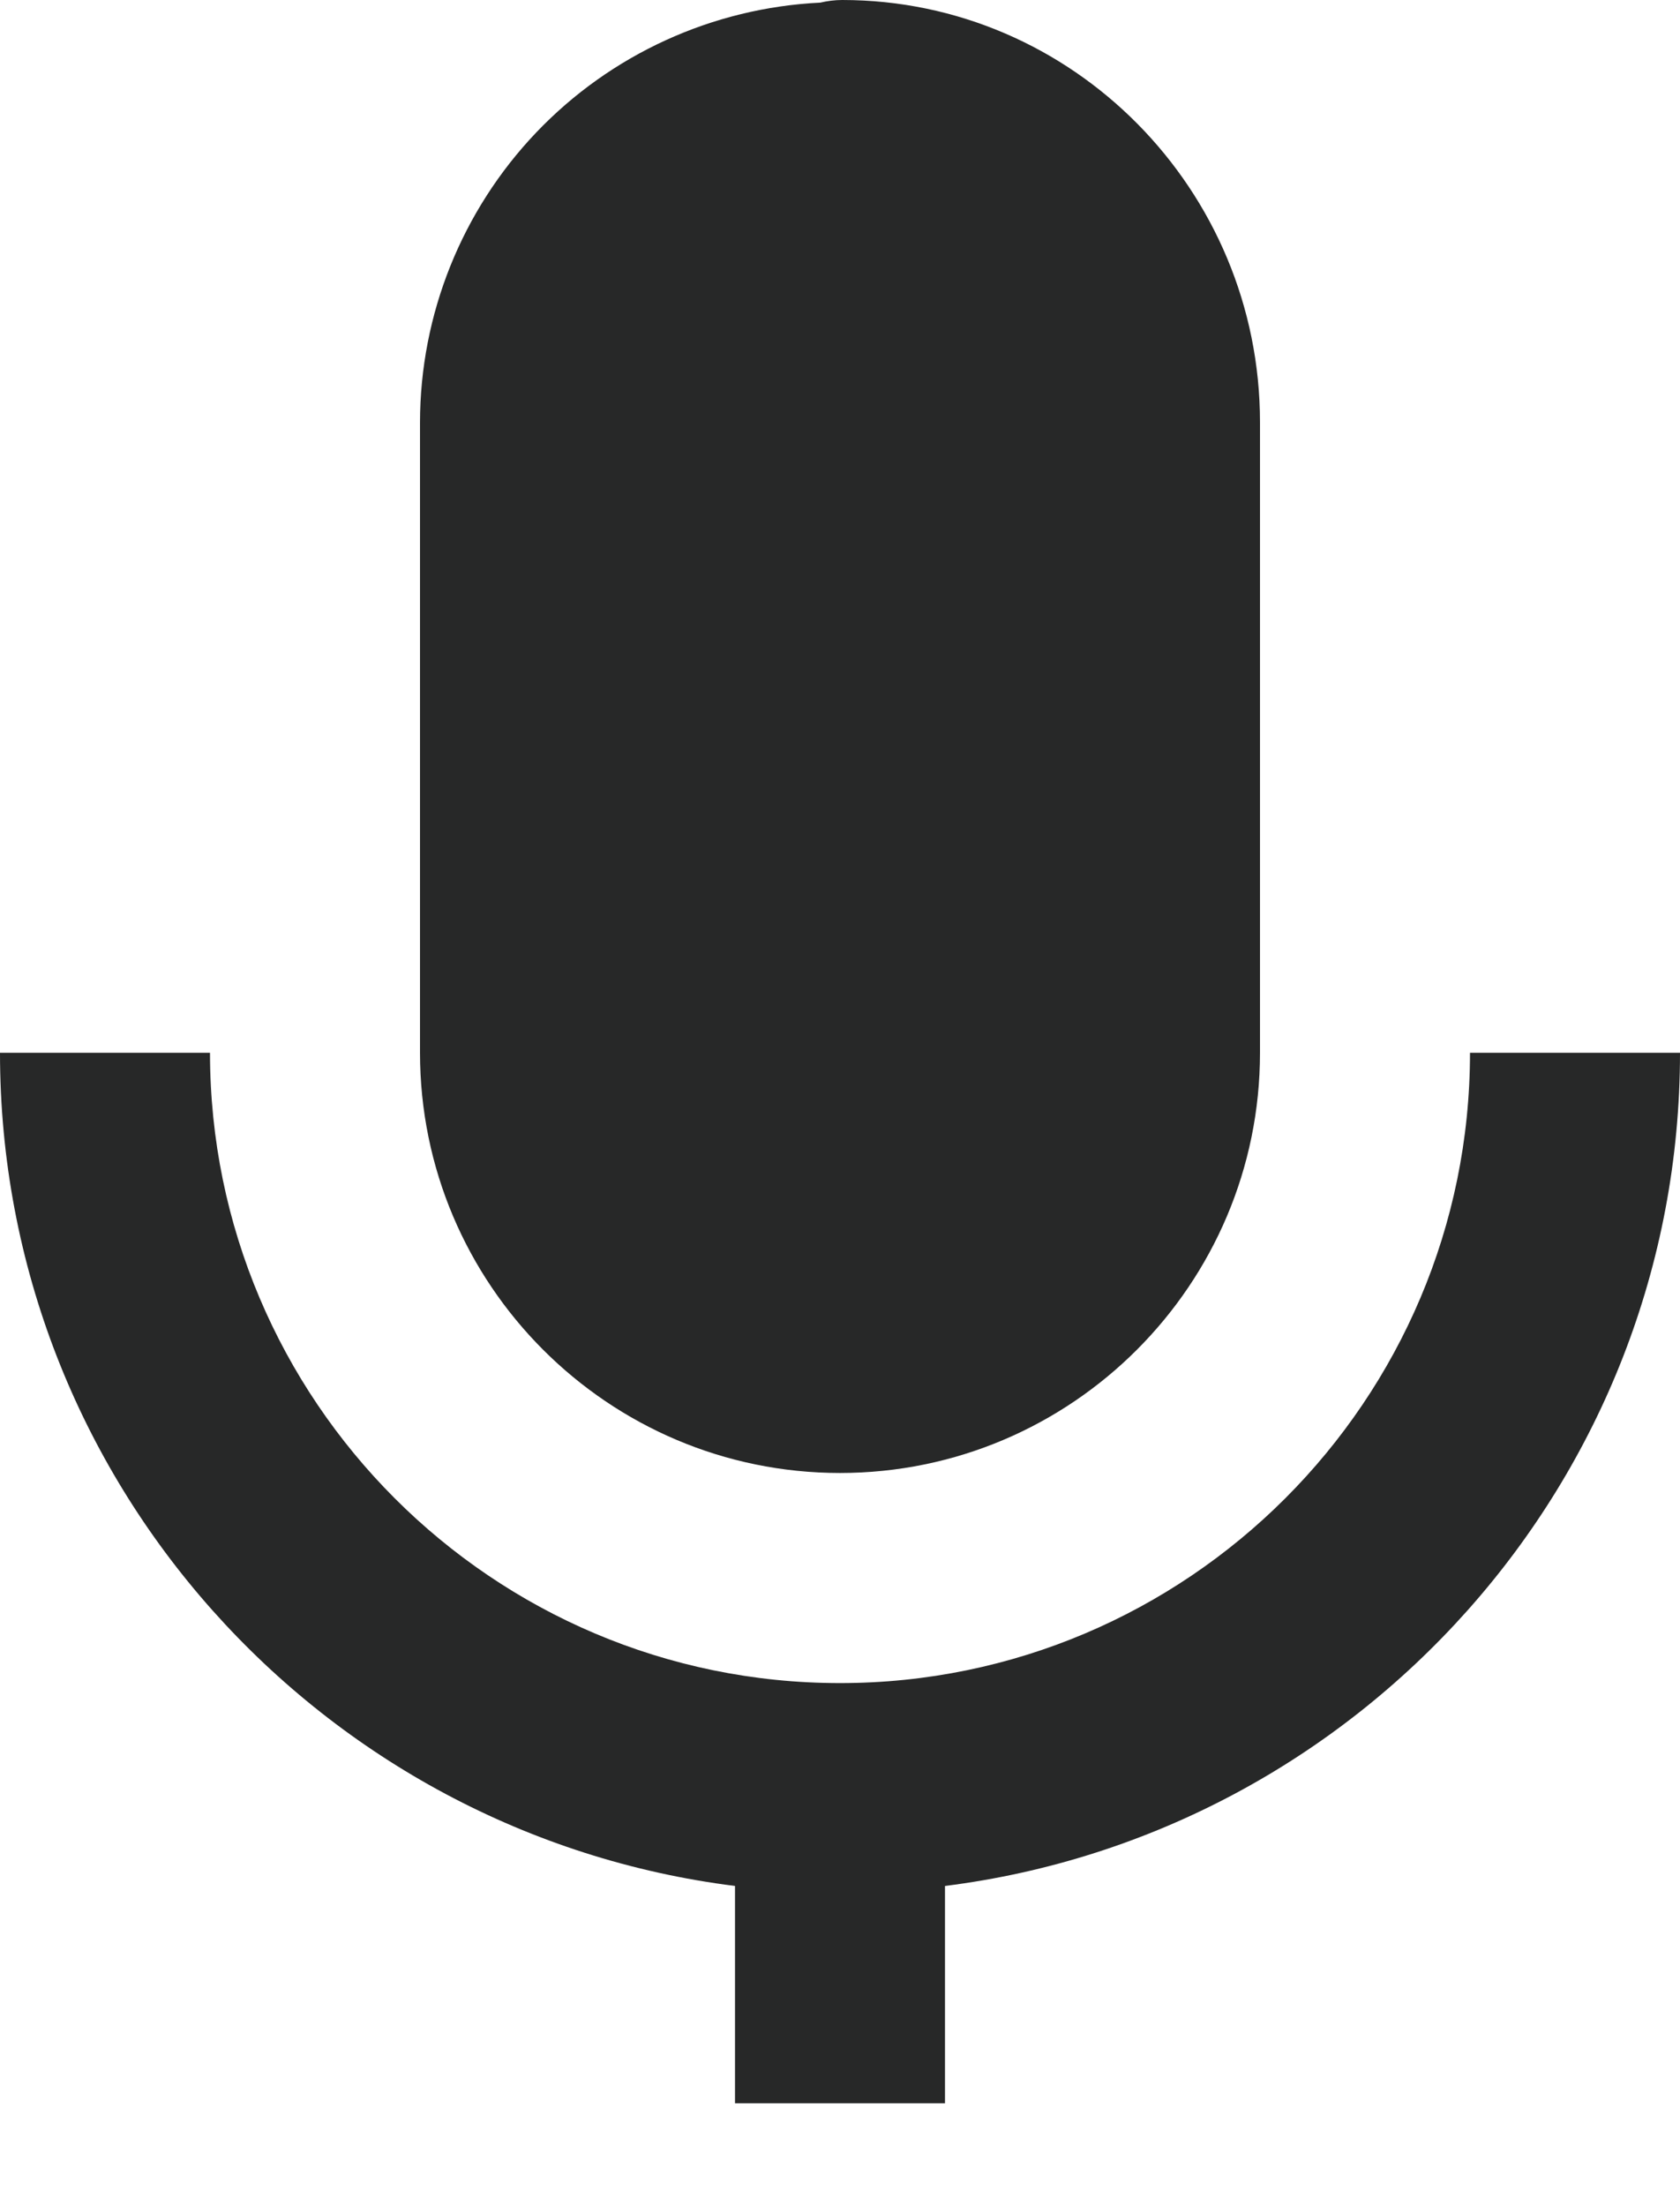
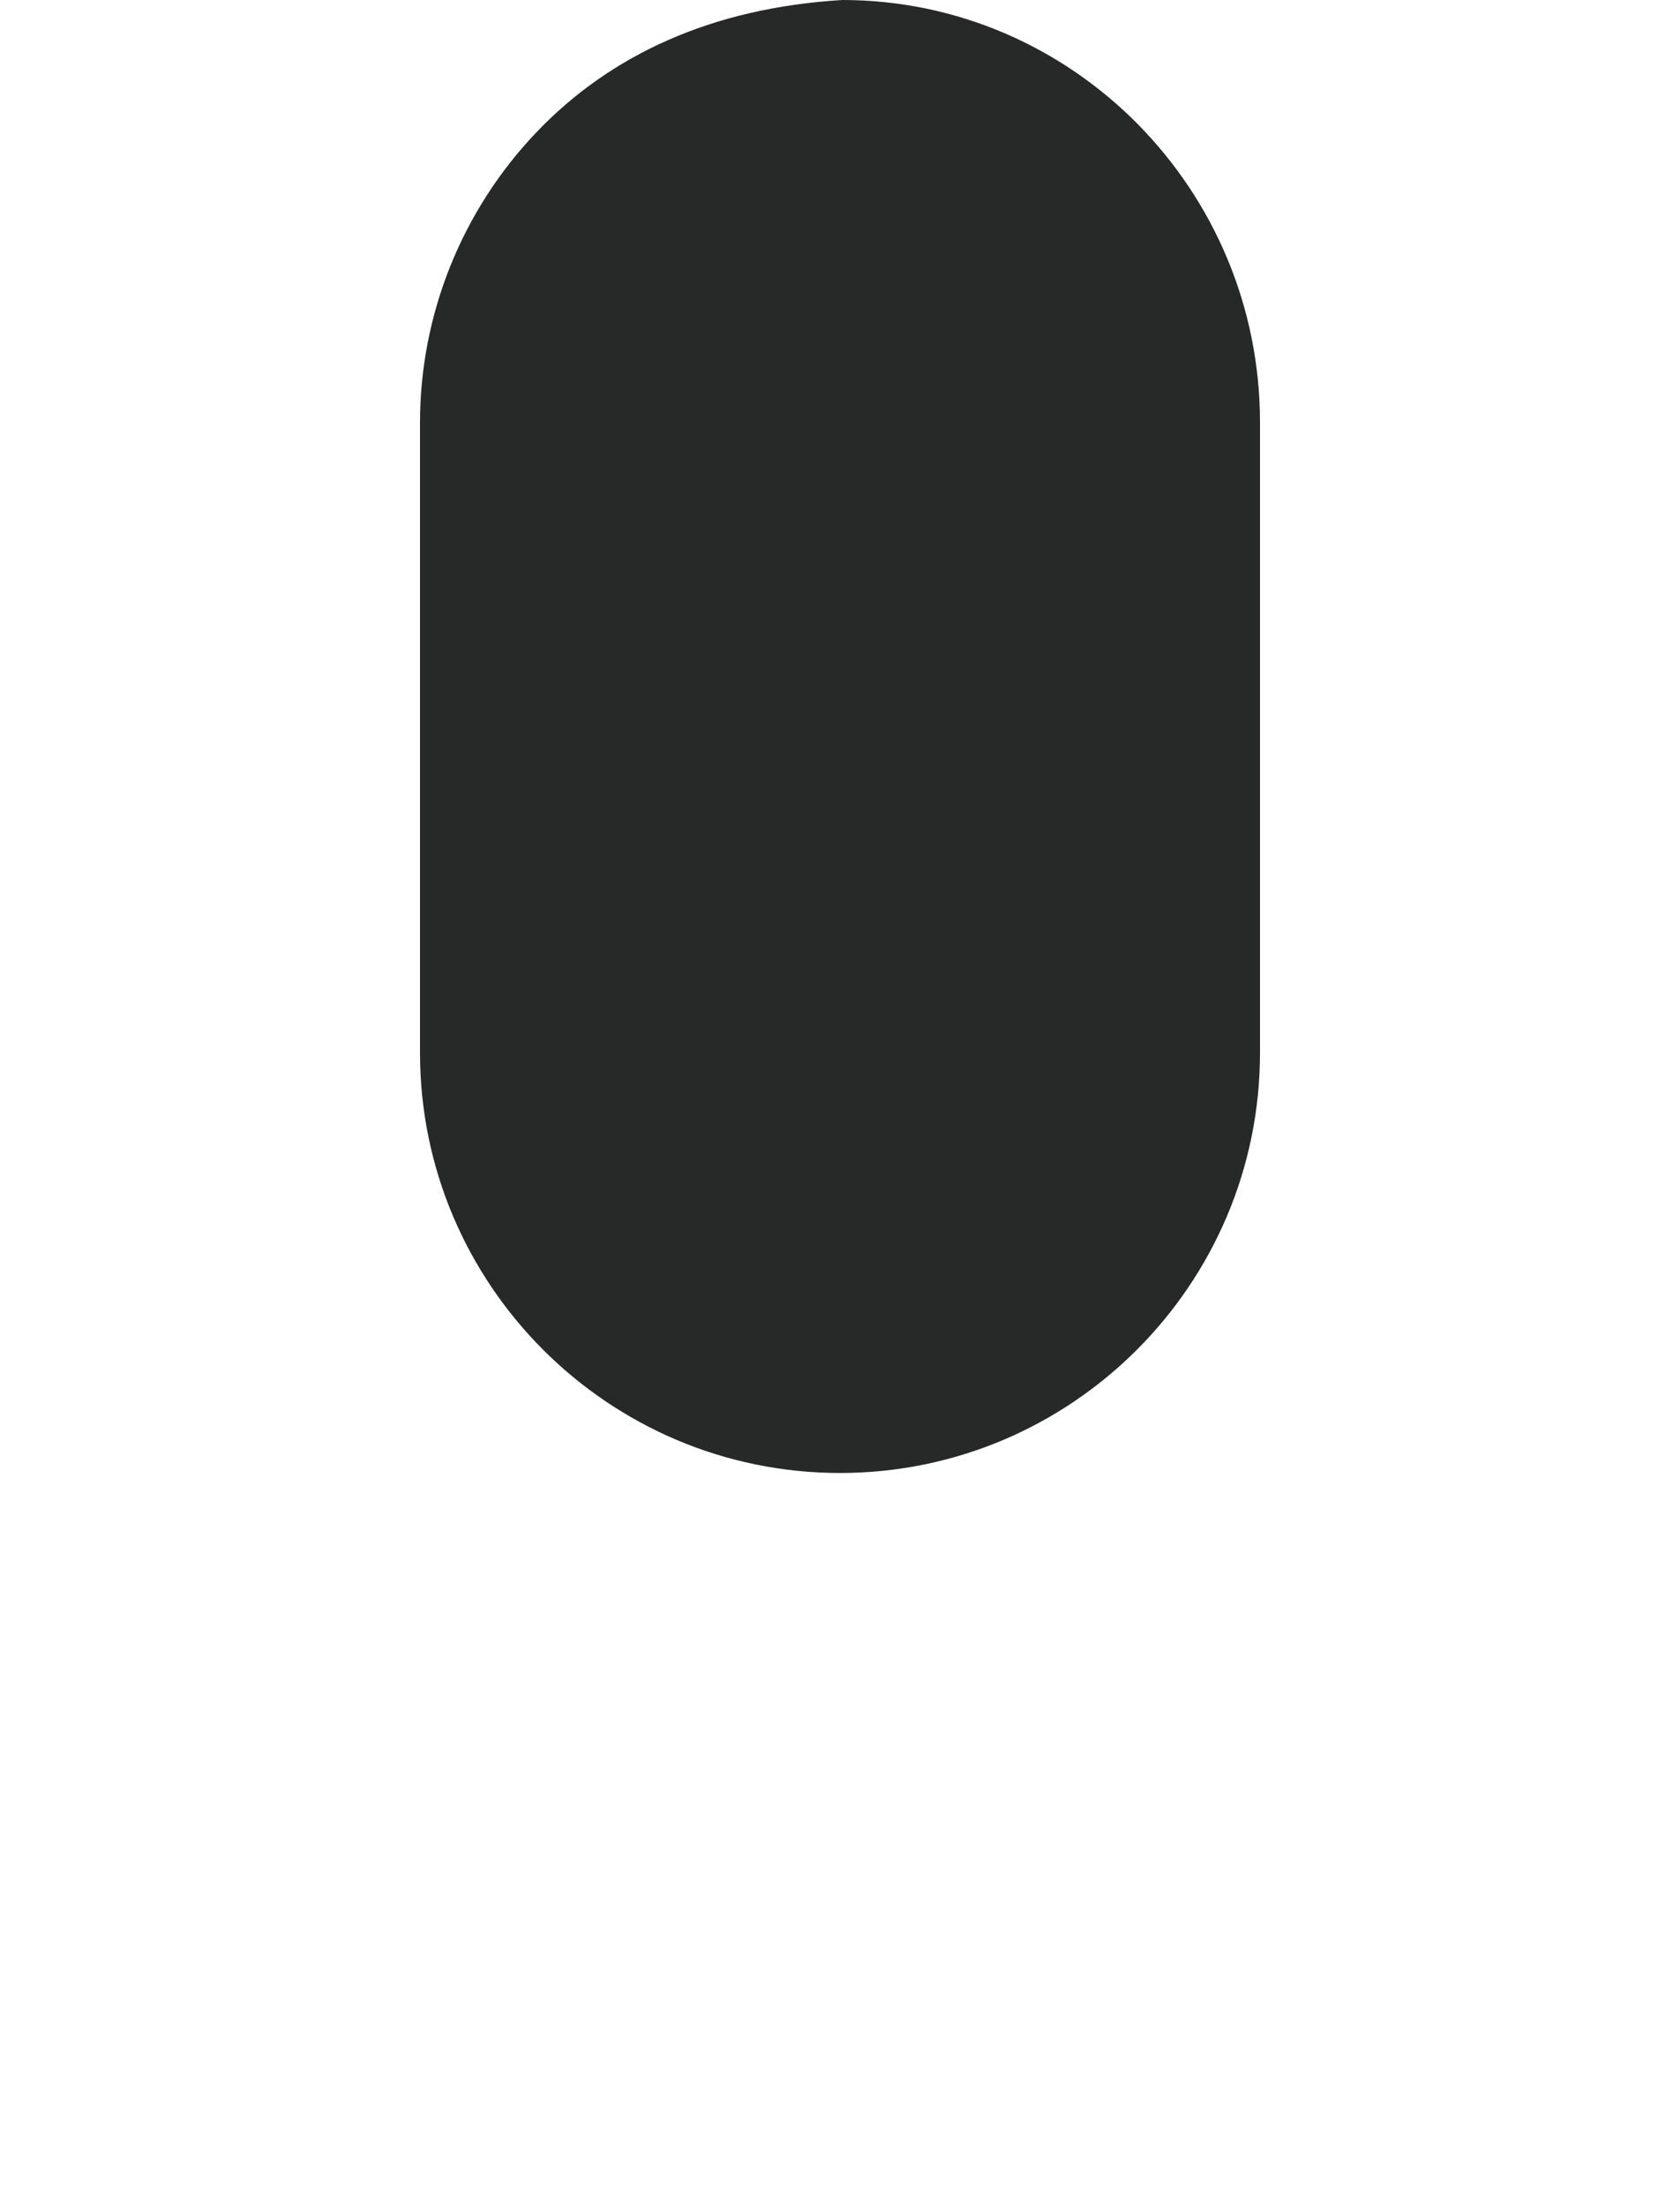
<svg xmlns="http://www.w3.org/2000/svg" width="16" height="21" viewBox="0 0 16 21" fill="none">
-   <path d="M8 14.021C10.206 14.021 12 12.227 12 10.021V4.021C12 1.804 10.215 0 8.021 0C7.951 0 7.88 0.009 7.812 0.025C6.785 0.075 5.817 0.517 5.107 1.261C4.398 2.005 4.001 2.993 4 4.021V10.021C4 12.227 5.794 14.021 8 14.021Z" fill="#272828" />
-   <path d="M7 17.952V20.021H9V17.952C12.939 17.457 16 14.094 16 10.021H14C14 13.33 11.309 16.021 8 16.021C4.691 16.021 2 13.33 2 10.021H0C0 14.093 3.061 17.457 7 17.952Z" fill="#272828" />
+   <path d="M8 14.021C10.206 14.021 12 12.227 12 10.021V4.021C12 1.804 10.215 0 8.021 0C6.785 0.075 5.817 0.517 5.107 1.261C4.398 2.005 4.001 2.993 4 4.021V10.021C4 12.227 5.794 14.021 8 14.021Z" fill="#272828" />
</svg>